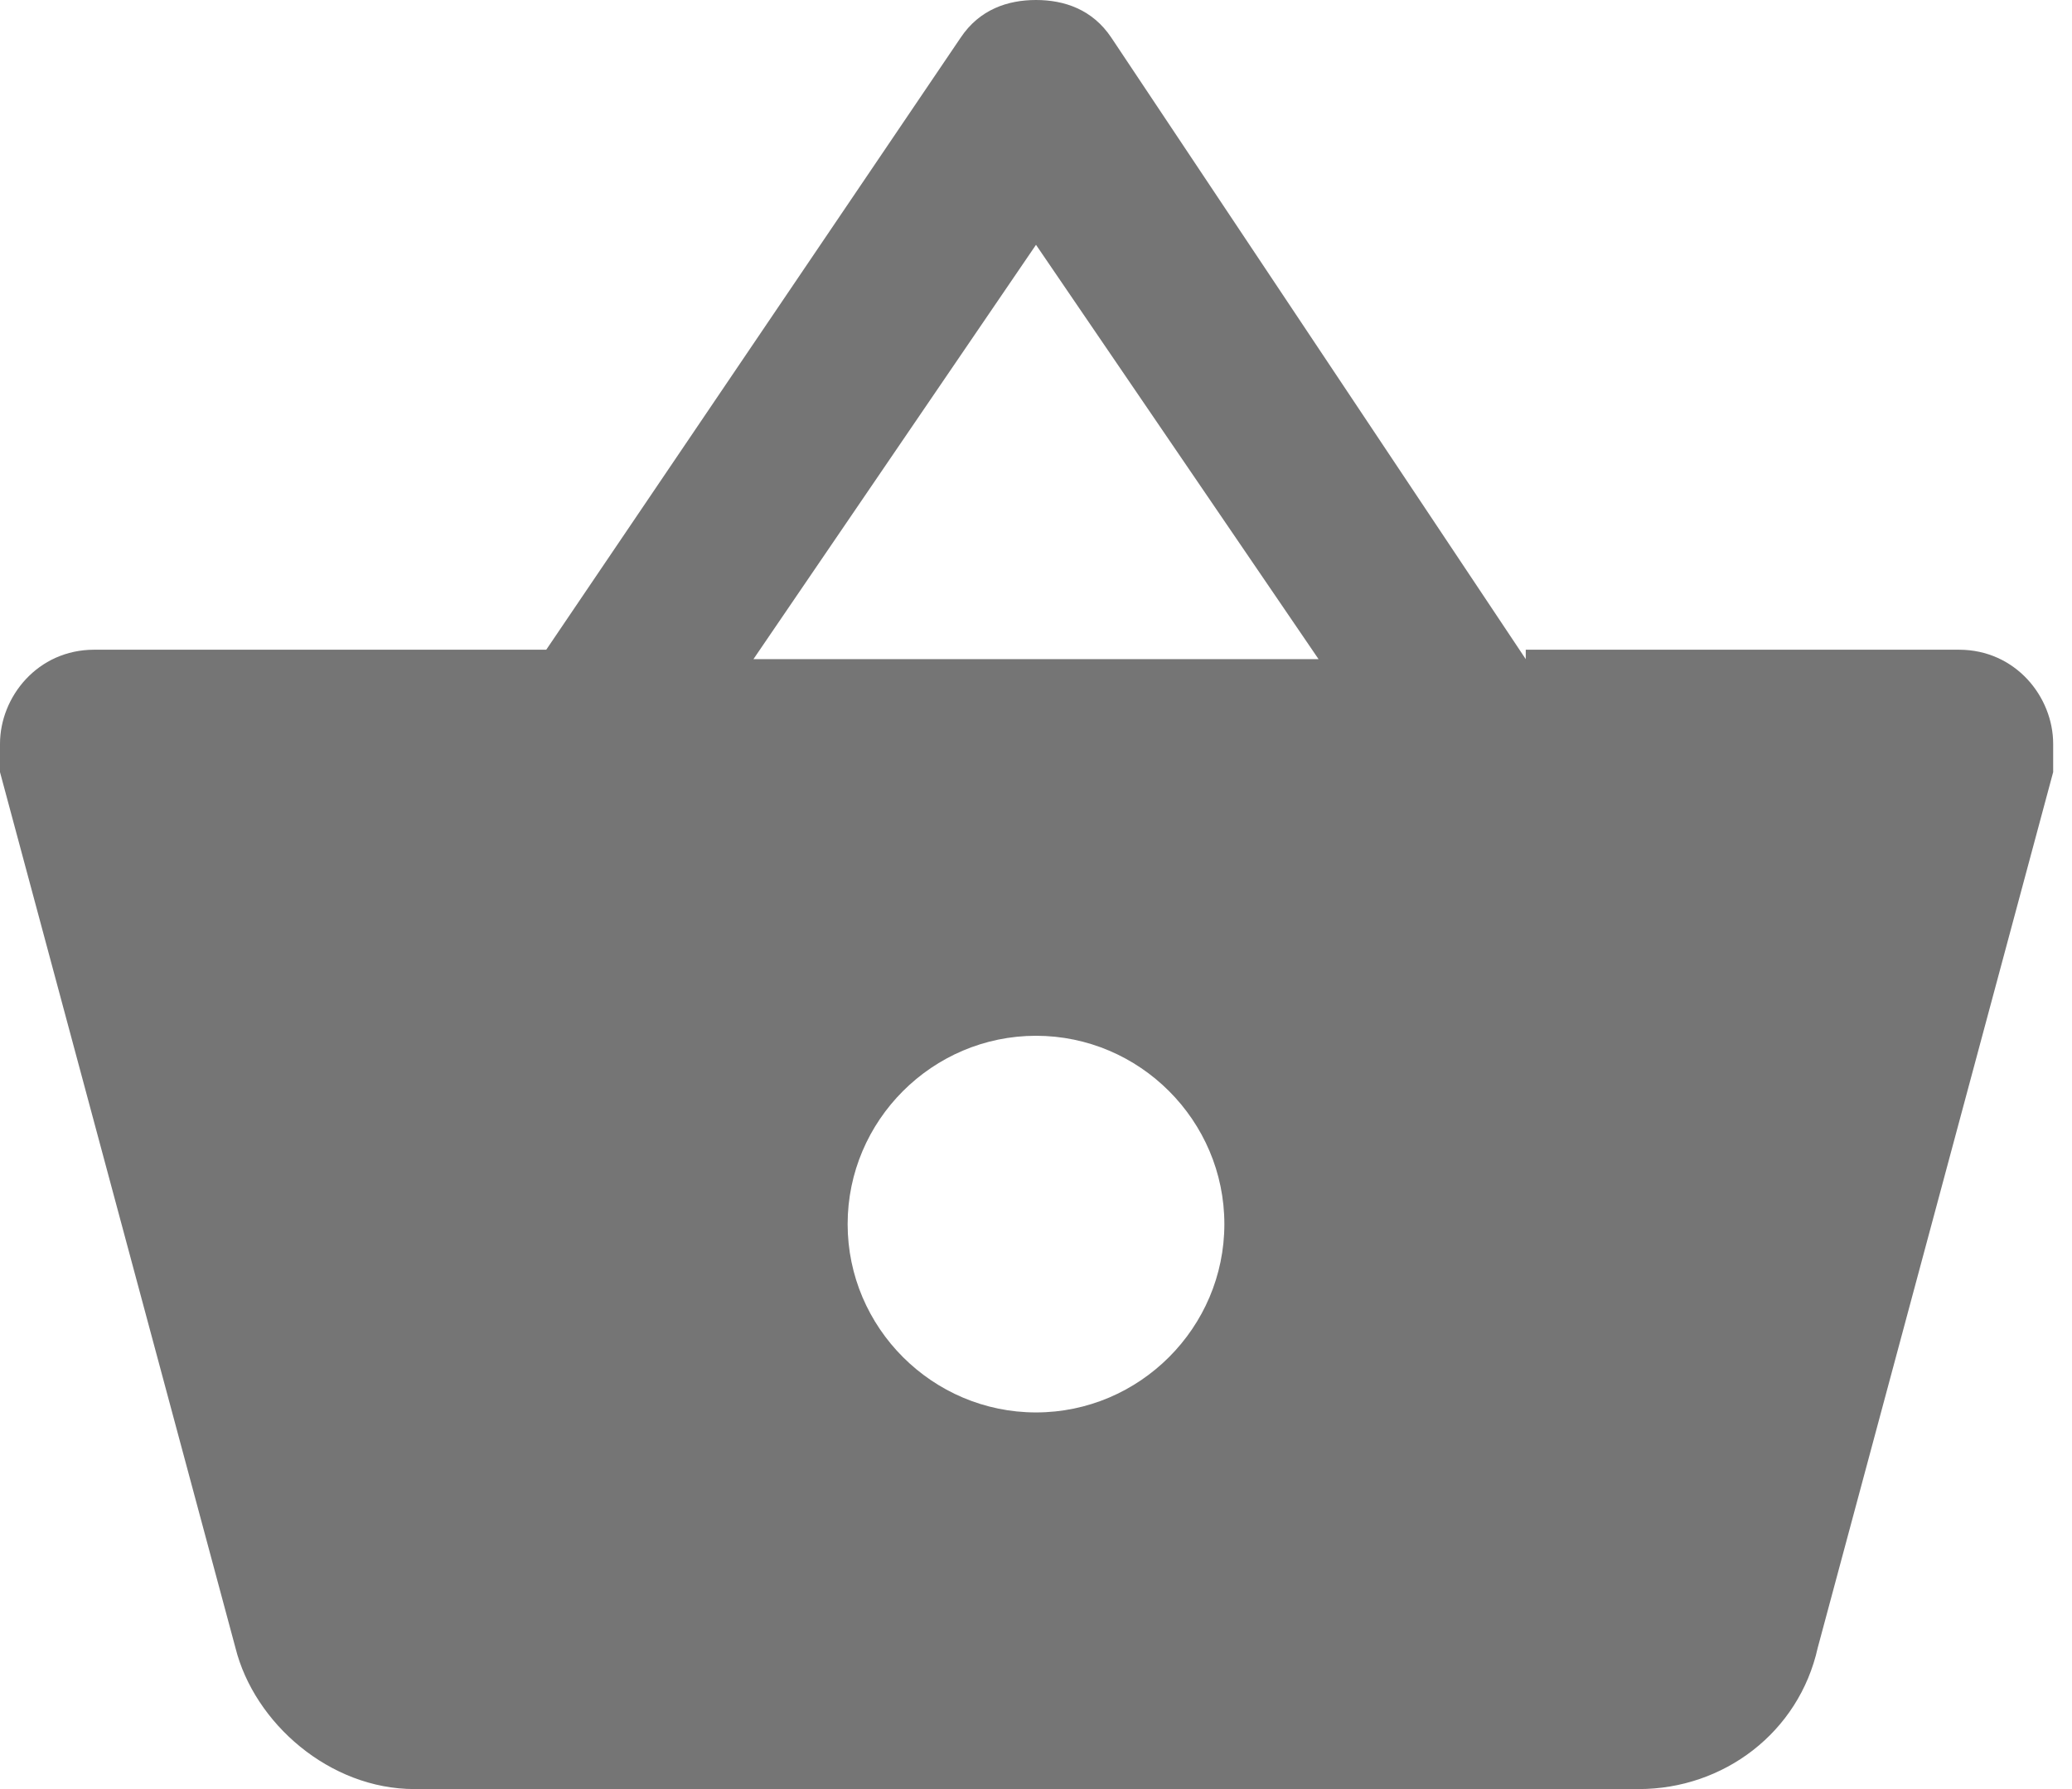
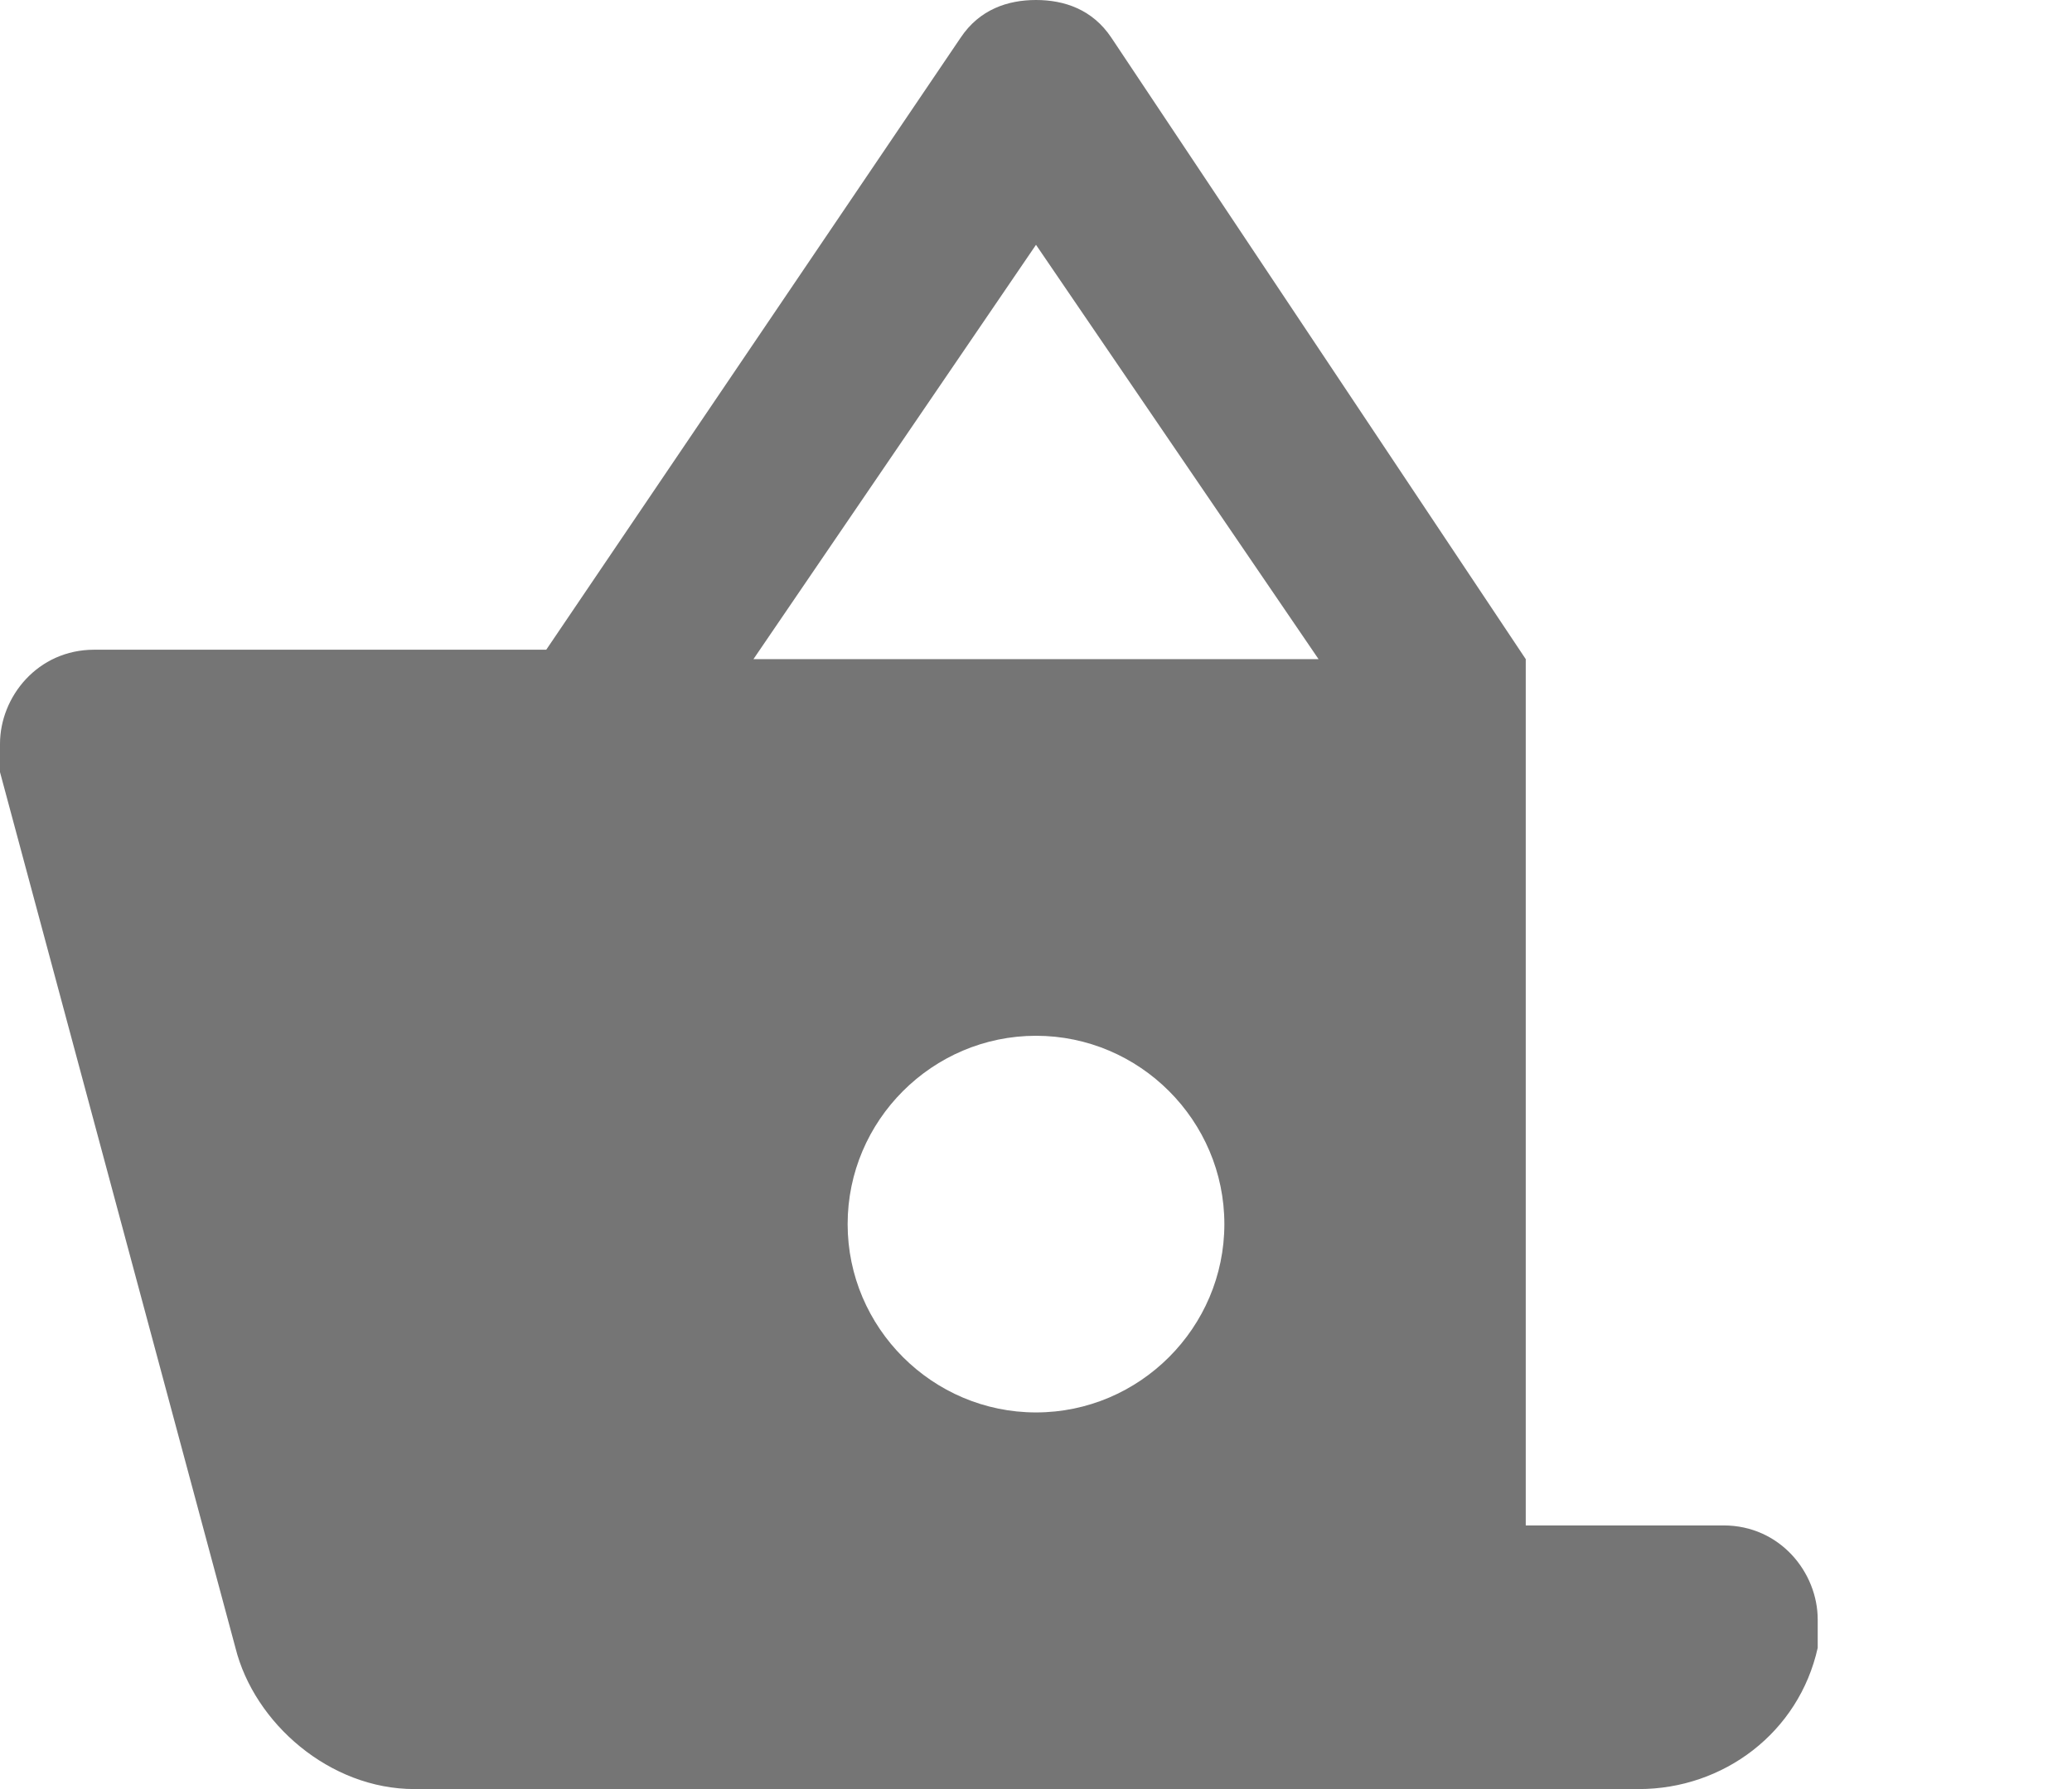
<svg xmlns="http://www.w3.org/2000/svg" version="1.1" id="Layer_1" x="0px" y="0px" viewBox="0 0 22 19" enable-background="new 0 0 22 19" xml:space="preserve">
  <g id="Homepage">
    <g id="Homepage-Large" transform="translate(-1043, -1535)">
      <g id="Group-18" transform="translate(0, 460)">
-         <path id="Shape" fill="#757575" d="M1059.2,1082l-4.4-6.6c-0.2-0.3-0.5-0.4-0.8-0.4s-0.6,0.1-0.8,0.4l-4.4,6.5h-4.8     c-0.6,0-1,0.5-1,1c0,0.1,0,0.2,0,0.3l2.5,9.3c0.2,0.8,1,1.5,1.9,1.5h13c0.9,0,1.7-0.6,1.9-1.5l2.5-9.3l0-0.3c0-0.5-0.4-1-1-1     H1059.2z M1051,1082l3-4.4l3,4.4H1051z M1054,1090c-1.1,0-2-0.9-2-2s0.9-2,2-2s2,0.9,2,2S1055.1,1090,1054,1090z" />
+         <path id="Shape" fill="#757575" d="M1059.2,1082l-4.4-6.6c-0.2-0.3-0.5-0.4-0.8-0.4s-0.6,0.1-0.8,0.4l-4.4,6.5h-4.8     c-0.6,0-1,0.5-1,1c0,0.1,0,0.2,0,0.3l2.5,9.3c0.2,0.8,1,1.5,1.9,1.5h13c0.9,0,1.7-0.6,1.9-1.5l0-0.3c0-0.5-0.4-1-1-1     H1059.2z M1051,1082l3-4.4l3,4.4H1051z M1054,1090c-1.1,0-2-0.9-2-2s0.9-2,2-2s2,0.9,2,2S1055.1,1090,1054,1090z" />
      </g>
    </g>
  </g>
</svg>